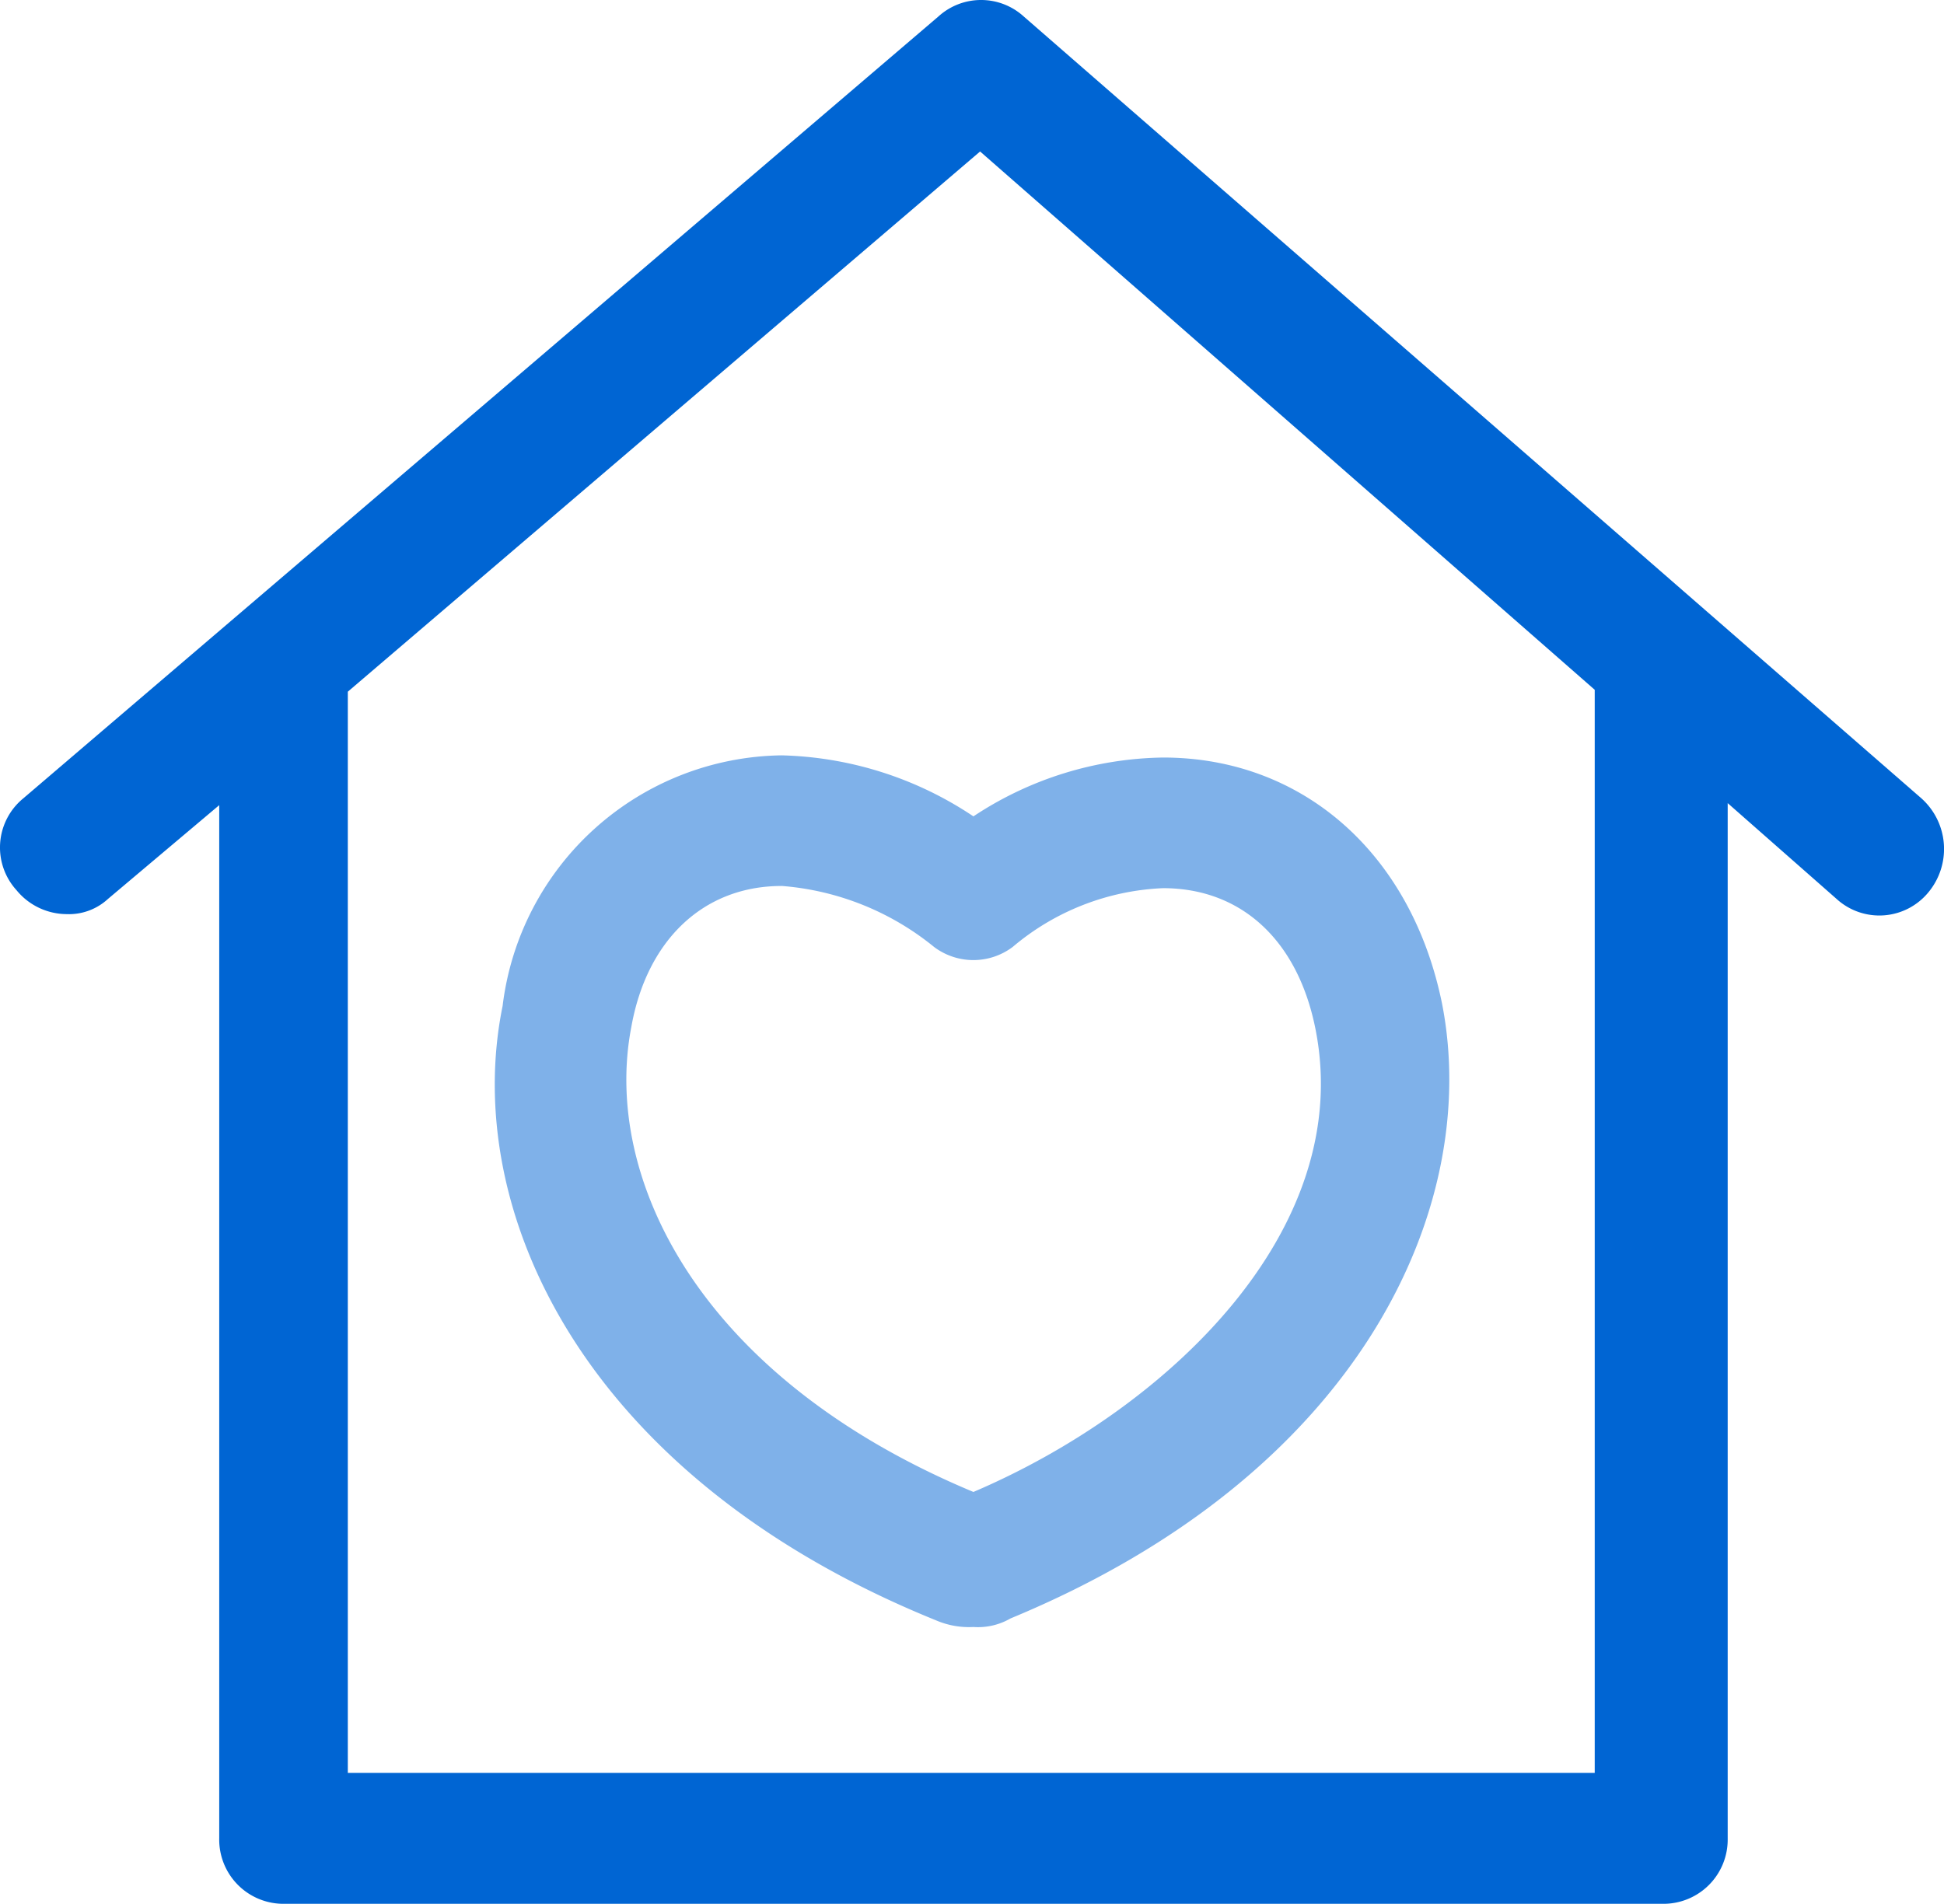
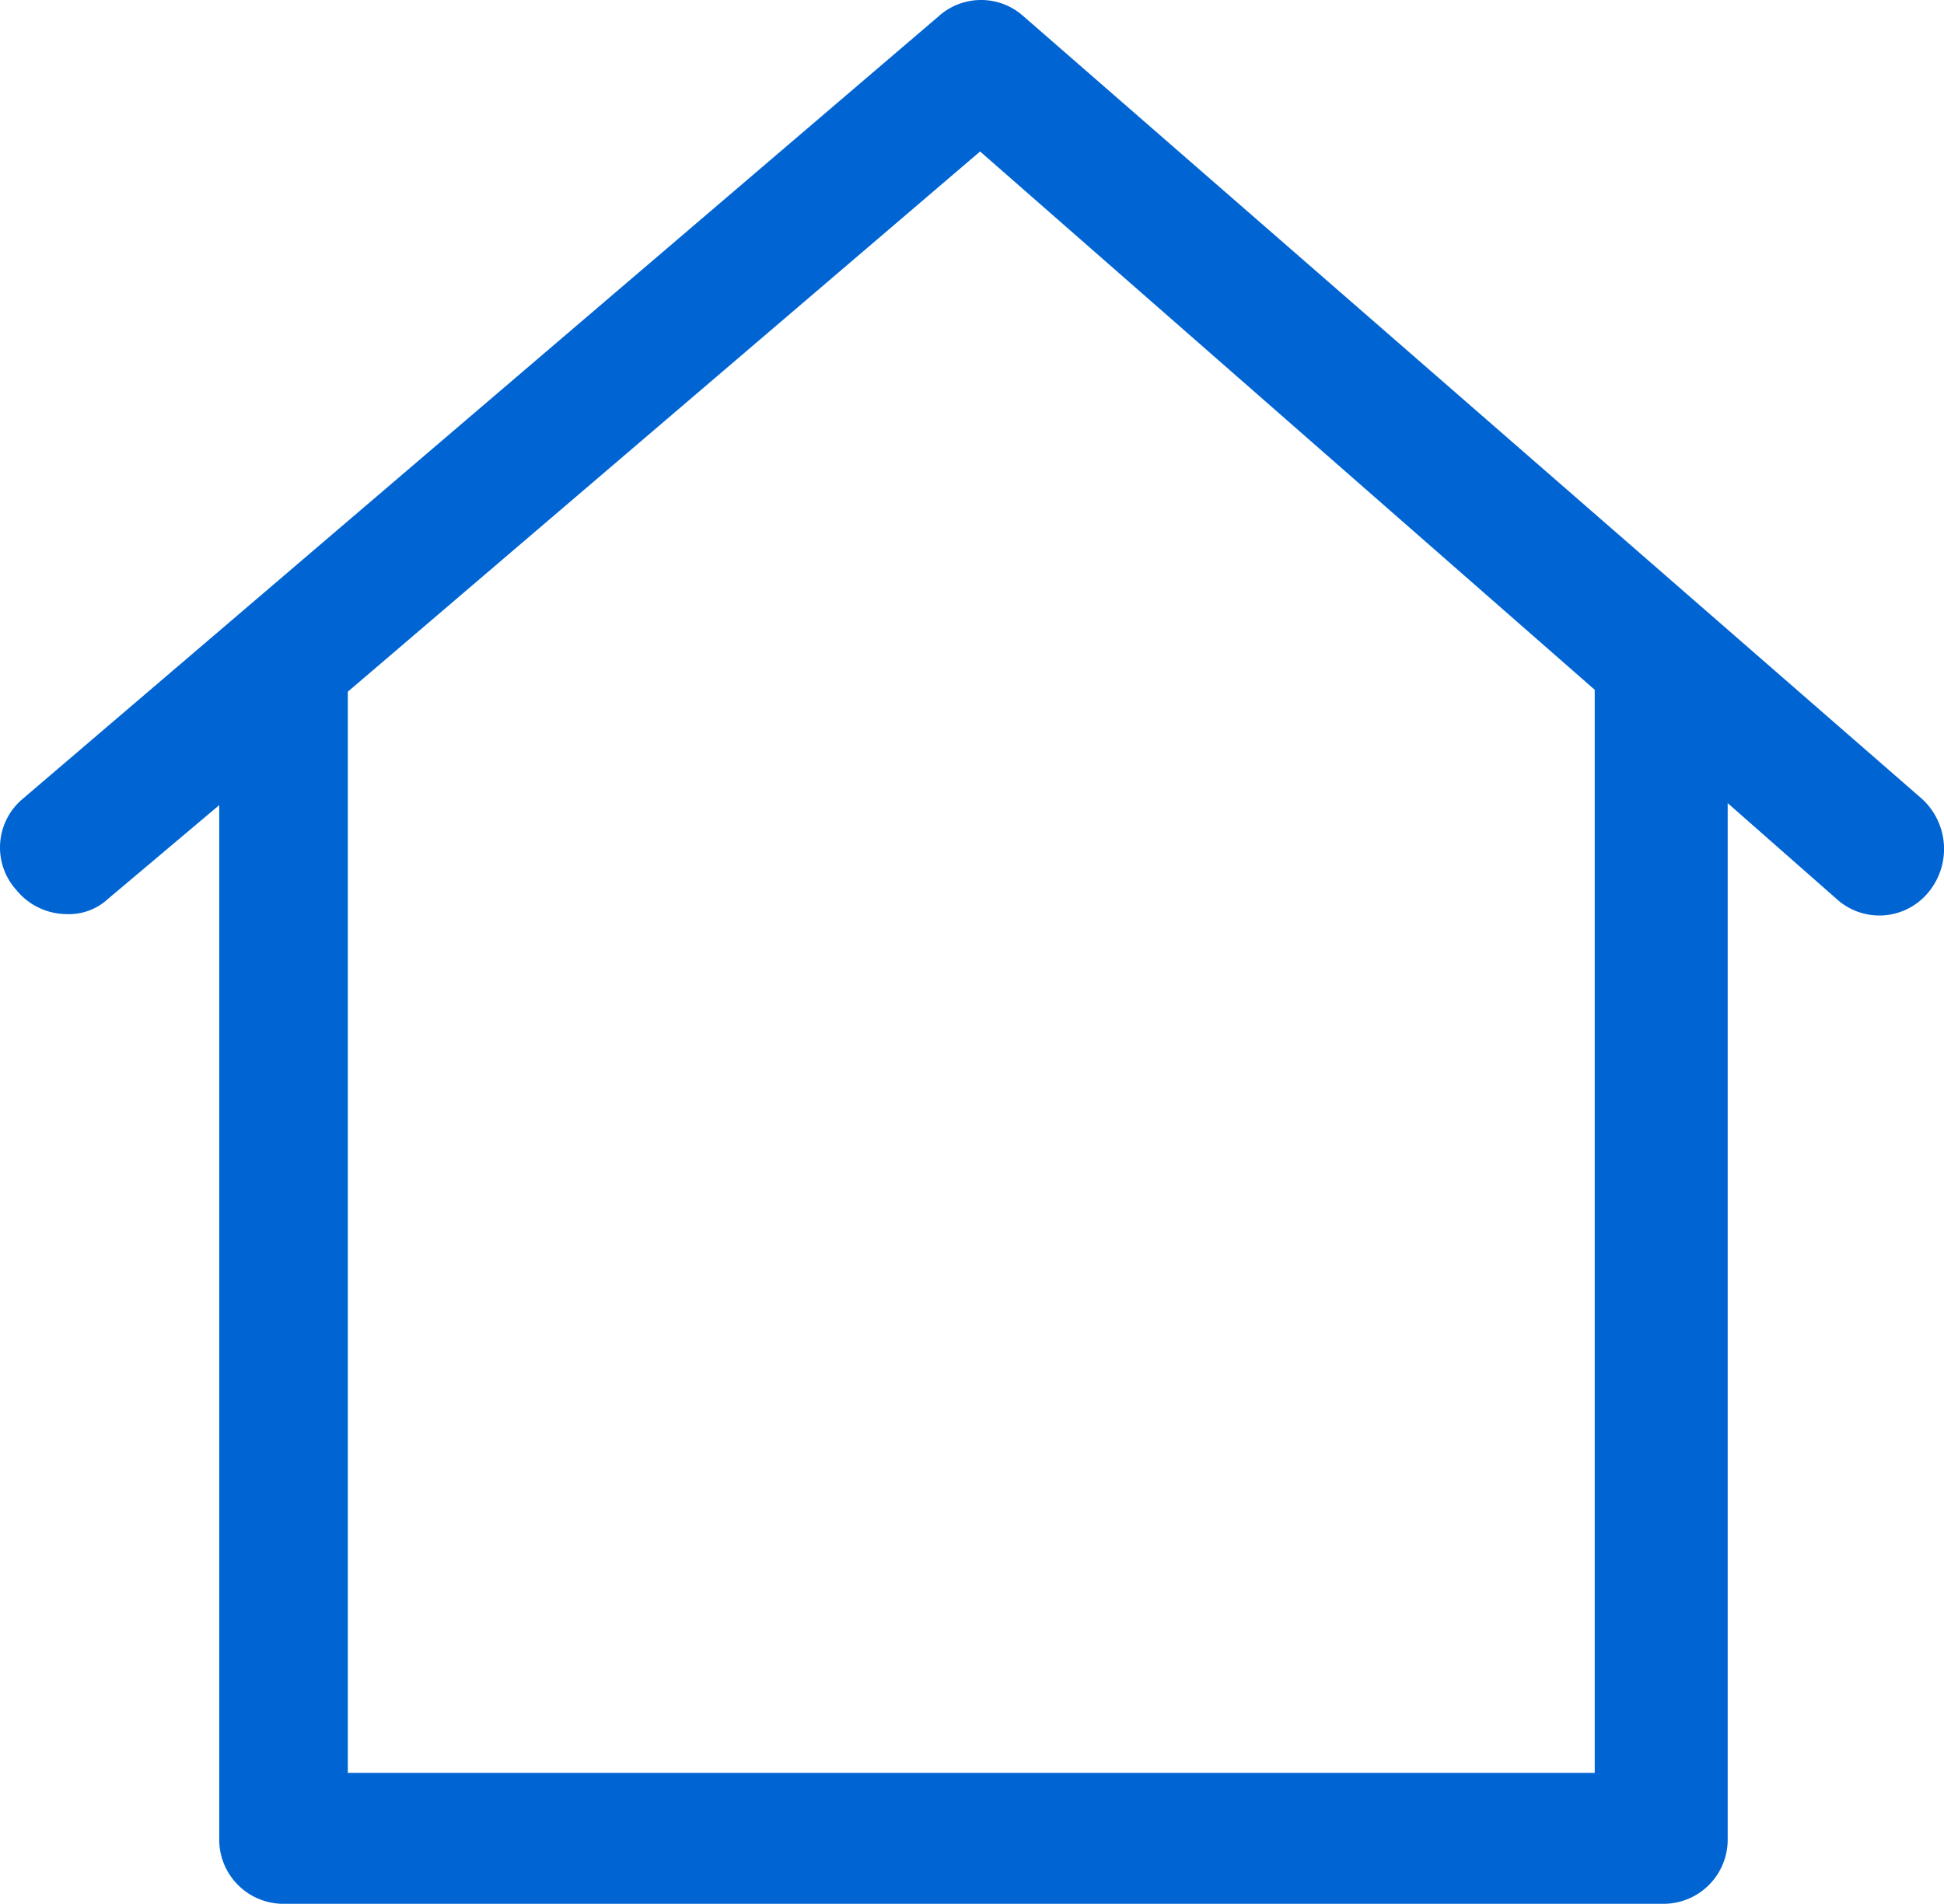
<svg xmlns="http://www.w3.org/2000/svg" width="48" height="47.016" viewBox="0 0 48 47.016">
  <g id="_018-hospital-1" data-name="018-hospital-1" transform="translate(0 -4.778)">
    <path id="Path_5639" data-name="Path 5639" d="M47.449,24.5,25.274,5.182a1.566,1.566,0,0,0-2.1,0L.568,24.5a1.567,1.567,0,0,0-.161,2.261,1.609,1.609,0,0,0,1.238.592,1.421,1.421,0,0,0,1.023-.377l2.745-2.314V50.179a1.586,1.586,0,0,0,1.615,1.615H41.044a1.586,1.586,0,0,0,1.615-1.615V24.612l2.691,2.368a1.567,1.567,0,0,0,2.261-.161A1.677,1.677,0,0,0,47.449,24.5Zm-8.074,24.06H8.588v-26.7L24.2,8.519,39.376,21.813V48.564Z" transform="translate(0)" fill="#0065d3" />
-     <path id="Path_5640" data-name="Path 5640" d="M130.4,207.336a2.055,2.055,0,0,1-.915-.161C120.712,203.622,117.752,197,118.775,192a7.035,7.035,0,0,1,6.889-6.19,8.887,8.887,0,0,1,4.736,1.507,8.679,8.679,0,0,1,4.683-1.453c3.445,0,6.136,2.368,6.889,6.082h0c.969,4.952-1.938,11.572-10.657,15.179A1.6,1.6,0,0,1,130.4,207.336Zm-4.736-18.3c-1.938,0-3.337,1.346-3.714,3.5-.7,3.66,1.615,8.612,8.45,11.465,4.79-2.045,9.419-6.459,8.45-11.411-.431-2.207-1.83-3.5-3.768-3.5a6.14,6.14,0,0,0-3.714,1.453,1.615,1.615,0,0,1-1.938,0A6.783,6.783,0,0,0,125.664,189.035Z" transform="translate(-106.365 -162.378)" fill="#7fb1e9" />
  </g>
</svg>